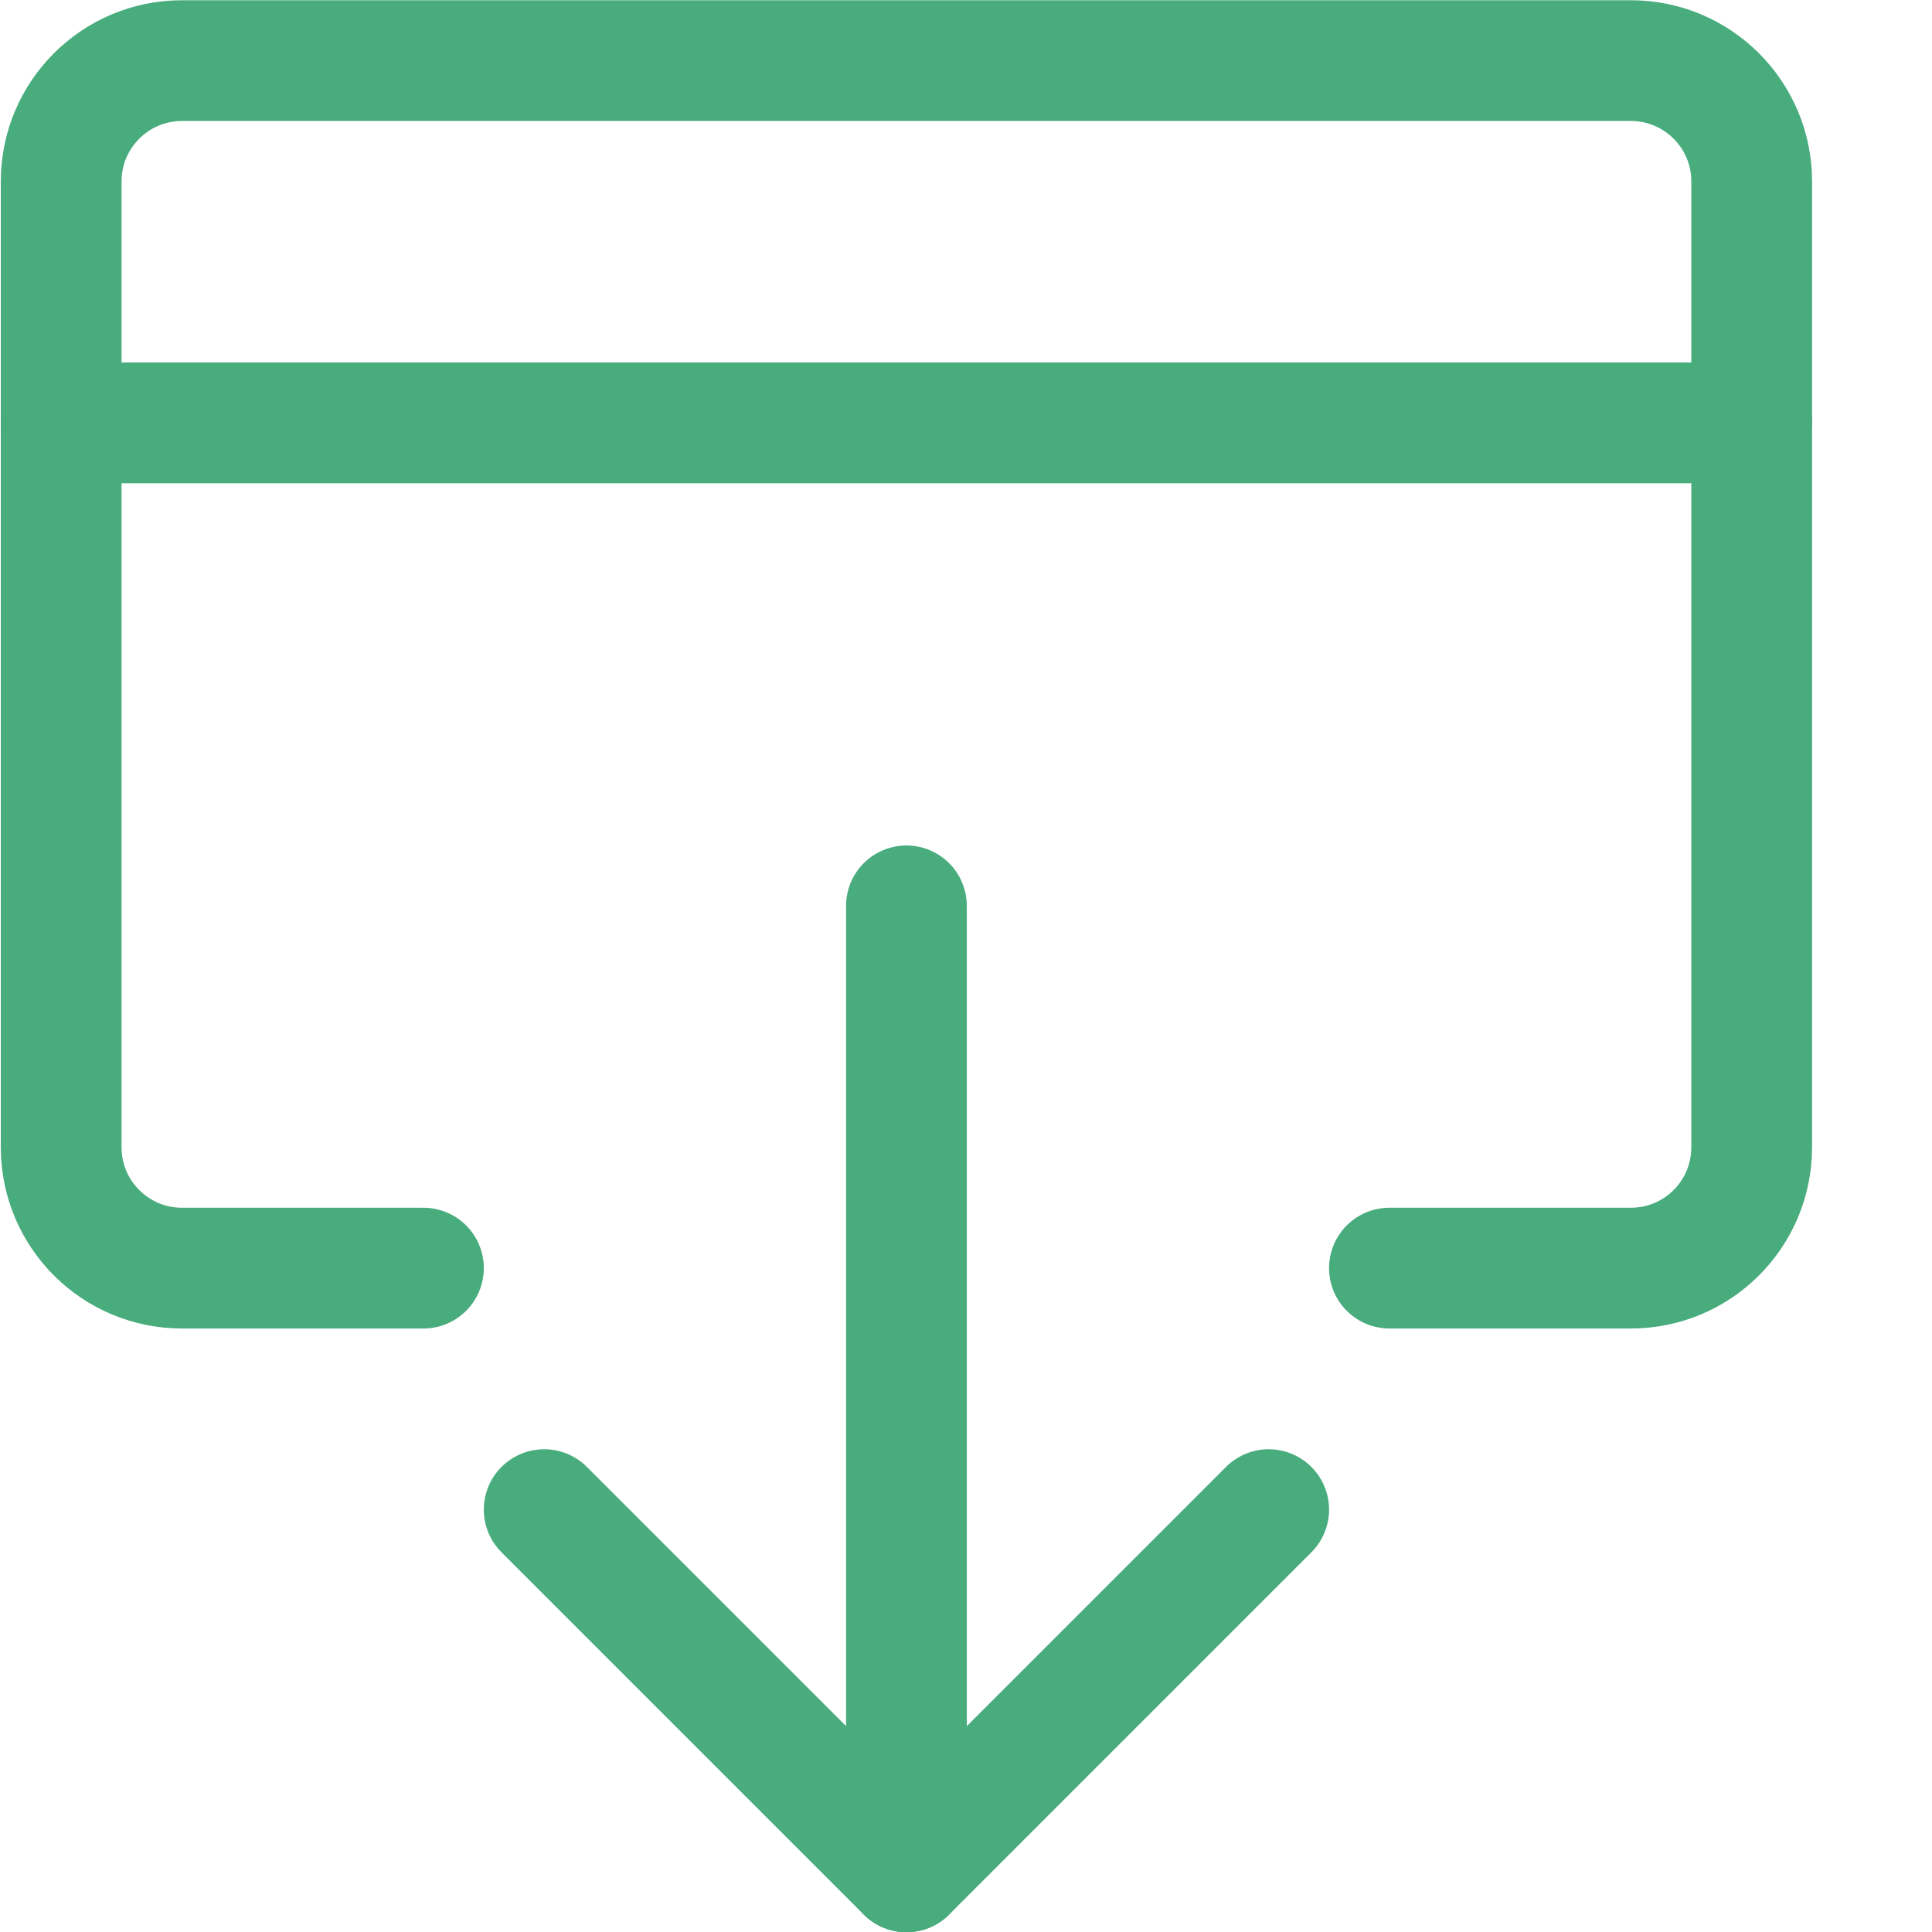
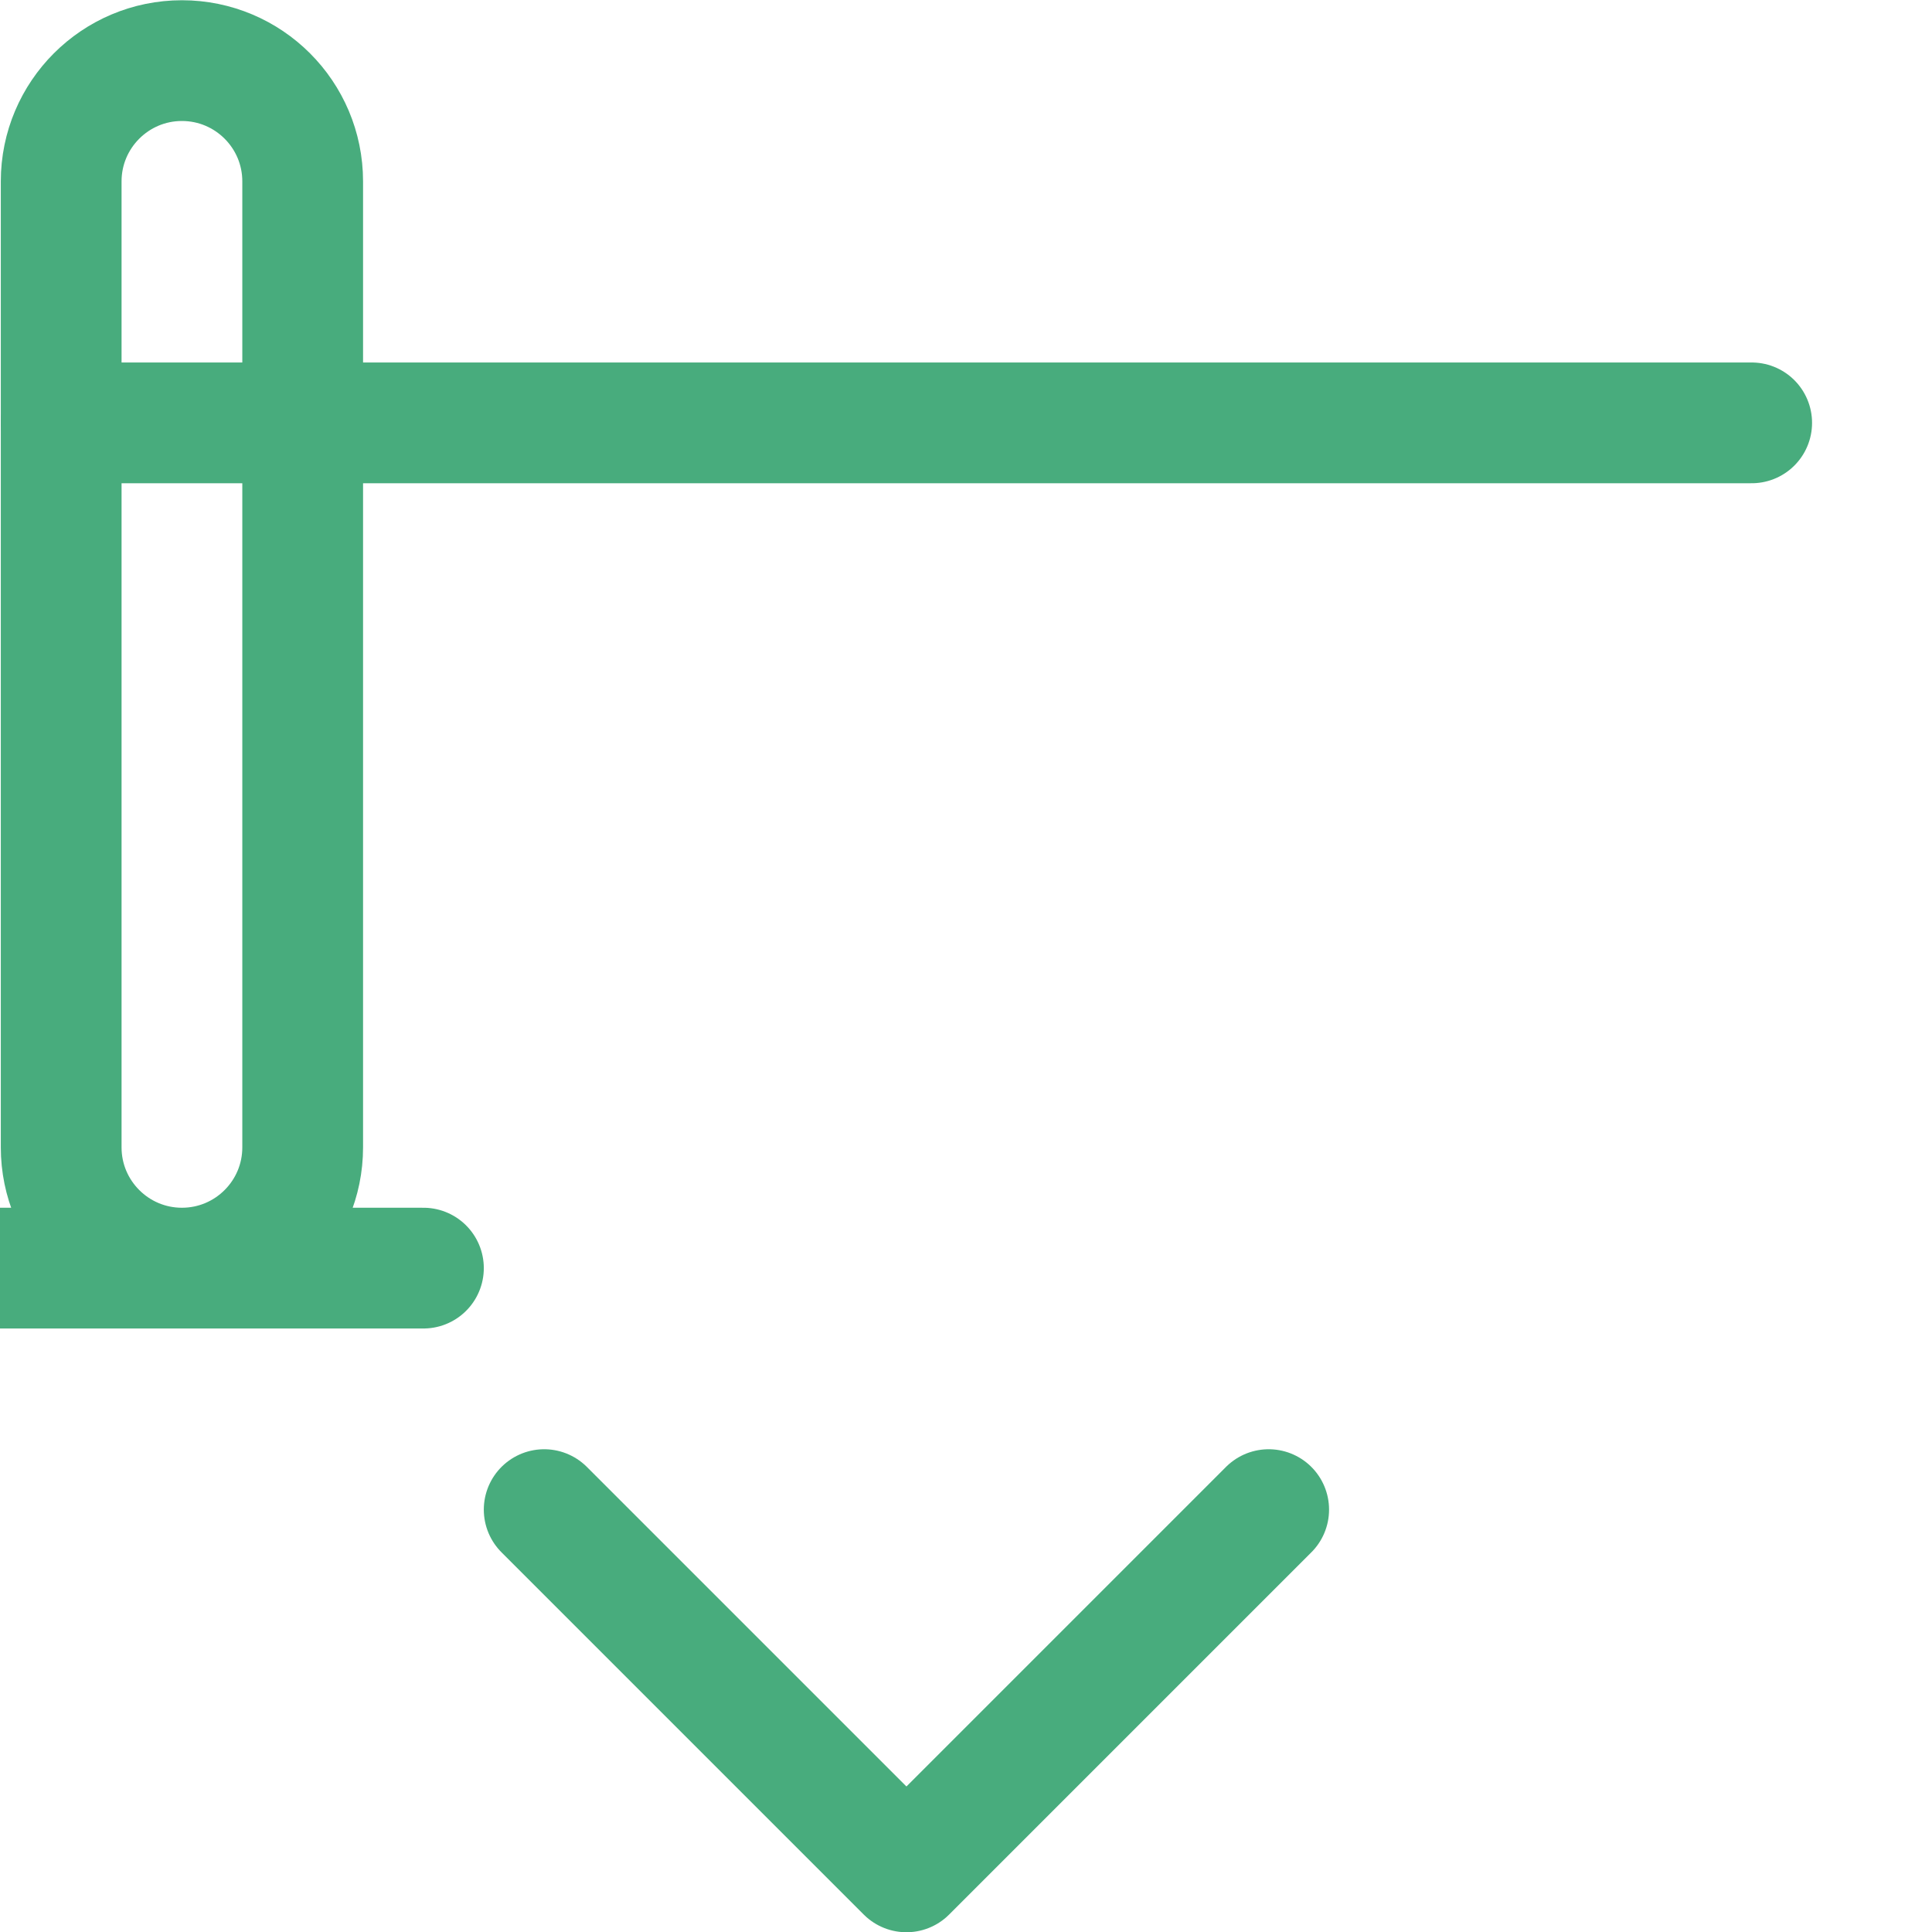
<svg xmlns="http://www.w3.org/2000/svg" version="1.1" viewBox="0 0 48 48" width="48" height="48">
  <title>Exported from Streamline App (https://app.streamlineicons.com)</title>
  <g transform="matrix(2,0,0,2,0,0)">
-     <path d="M 11.26,11.253v12 " stroke="#48ac7d" fill="none" stroke-width="1.5" stroke-linecap="round" stroke-linejoin="round" />
    <path d="M 15.76,18.753l-4.5,4.5l-4.5-4.5 " stroke="#48ac7d" fill="none" stroke-width="1.5" stroke-linecap="round" stroke-linejoin="round" />
-     <path d="M 5.26,15.753h-3c-0.828,0-1.5-0.672-1.5-1.5v-12 c0-0.828,0.672-1.5,1.5-1.5h18c0.828,0,1.5,0.672,1.5,1.5v12c0,0.828-0.672,1.5-1.5,1.5h-3 " stroke="#48ac7d" fill="none" stroke-width="1.5" stroke-linecap="round" stroke-linejoin="round" />
+     <path d="M 5.26,15.753h-3c-0.828,0-1.5-0.672-1.5-1.5v-12 c0-0.828,0.672-1.5,1.5-1.5c0.828,0,1.5,0.672,1.5,1.5v12c0,0.828-0.672,1.5-1.5,1.5h-3 " stroke="#48ac7d" fill="none" stroke-width="1.5" stroke-linecap="round" stroke-linejoin="round" />
    <path d="M 0.76,5.253h21" stroke="#48ac7d" fill="none" stroke-width="1.5" stroke-linecap="round" stroke-linejoin="round" />
  </g>
</svg>